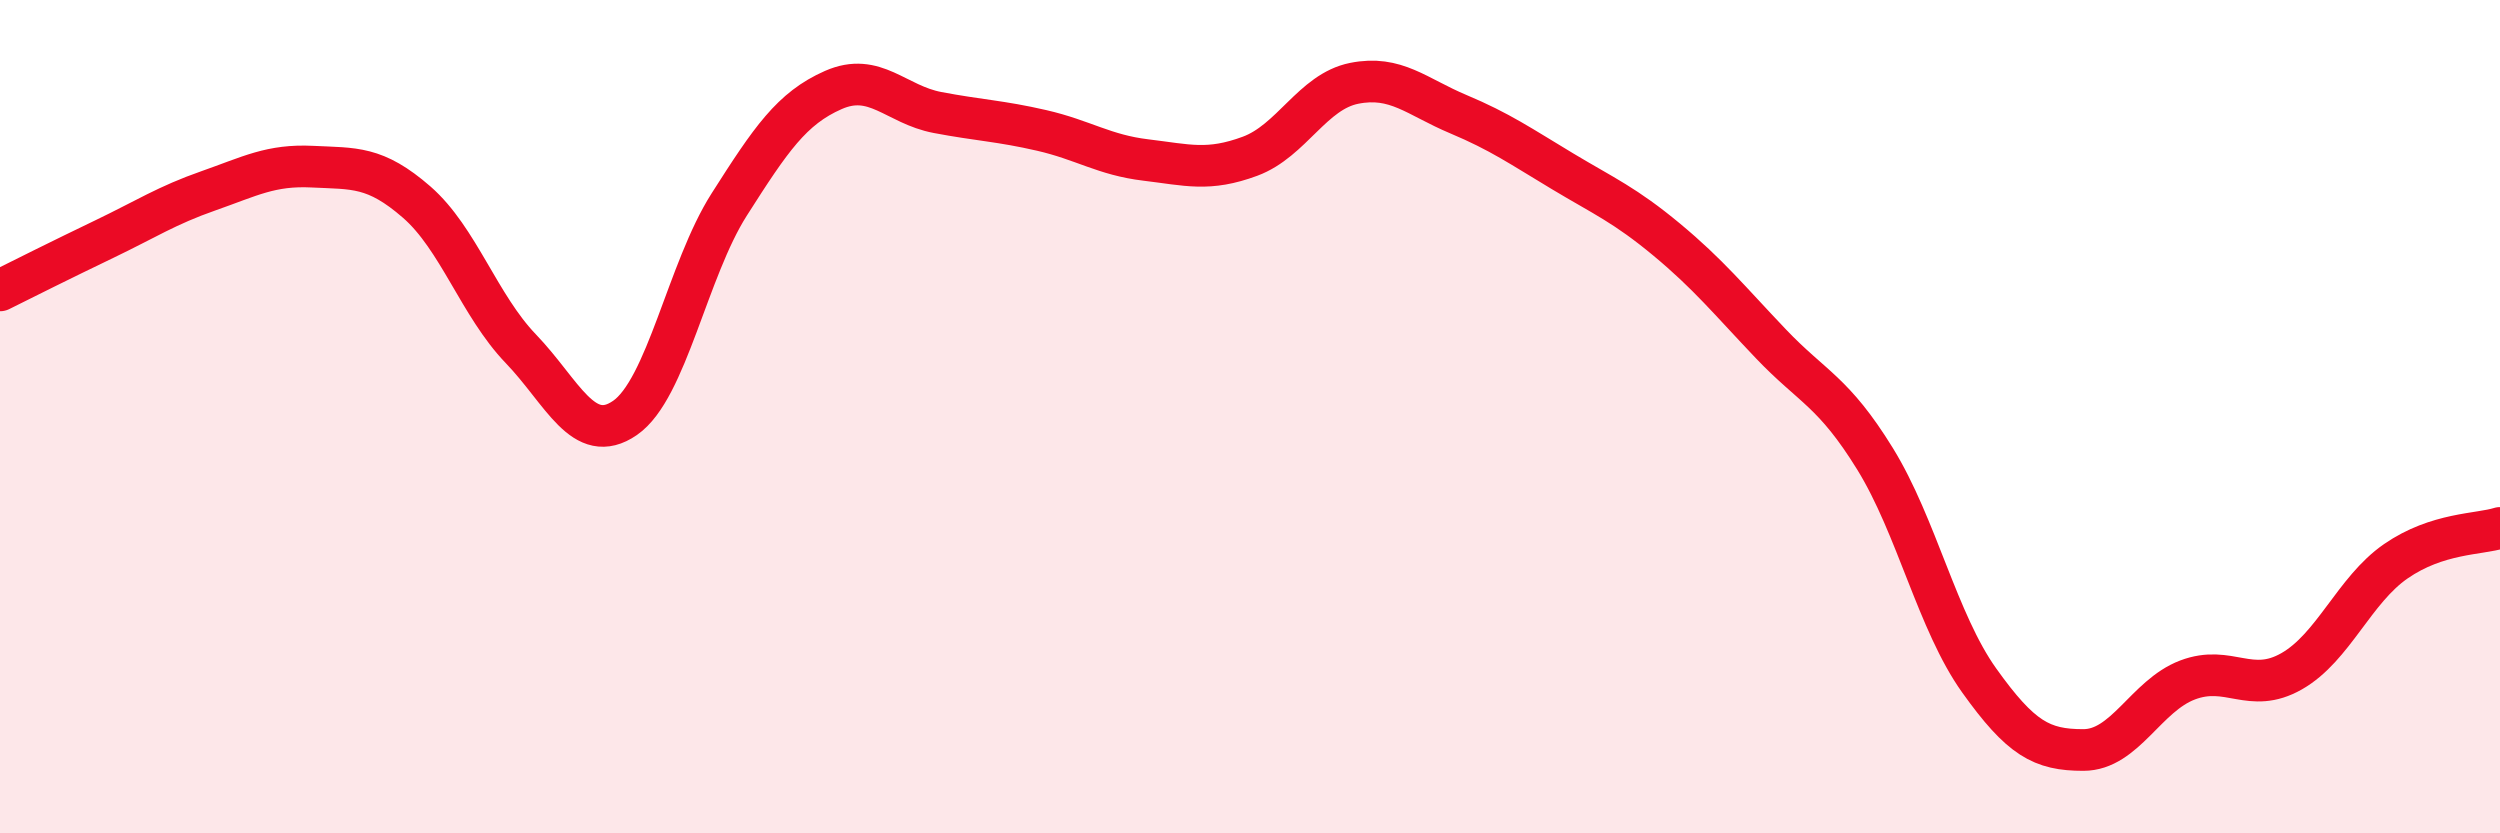
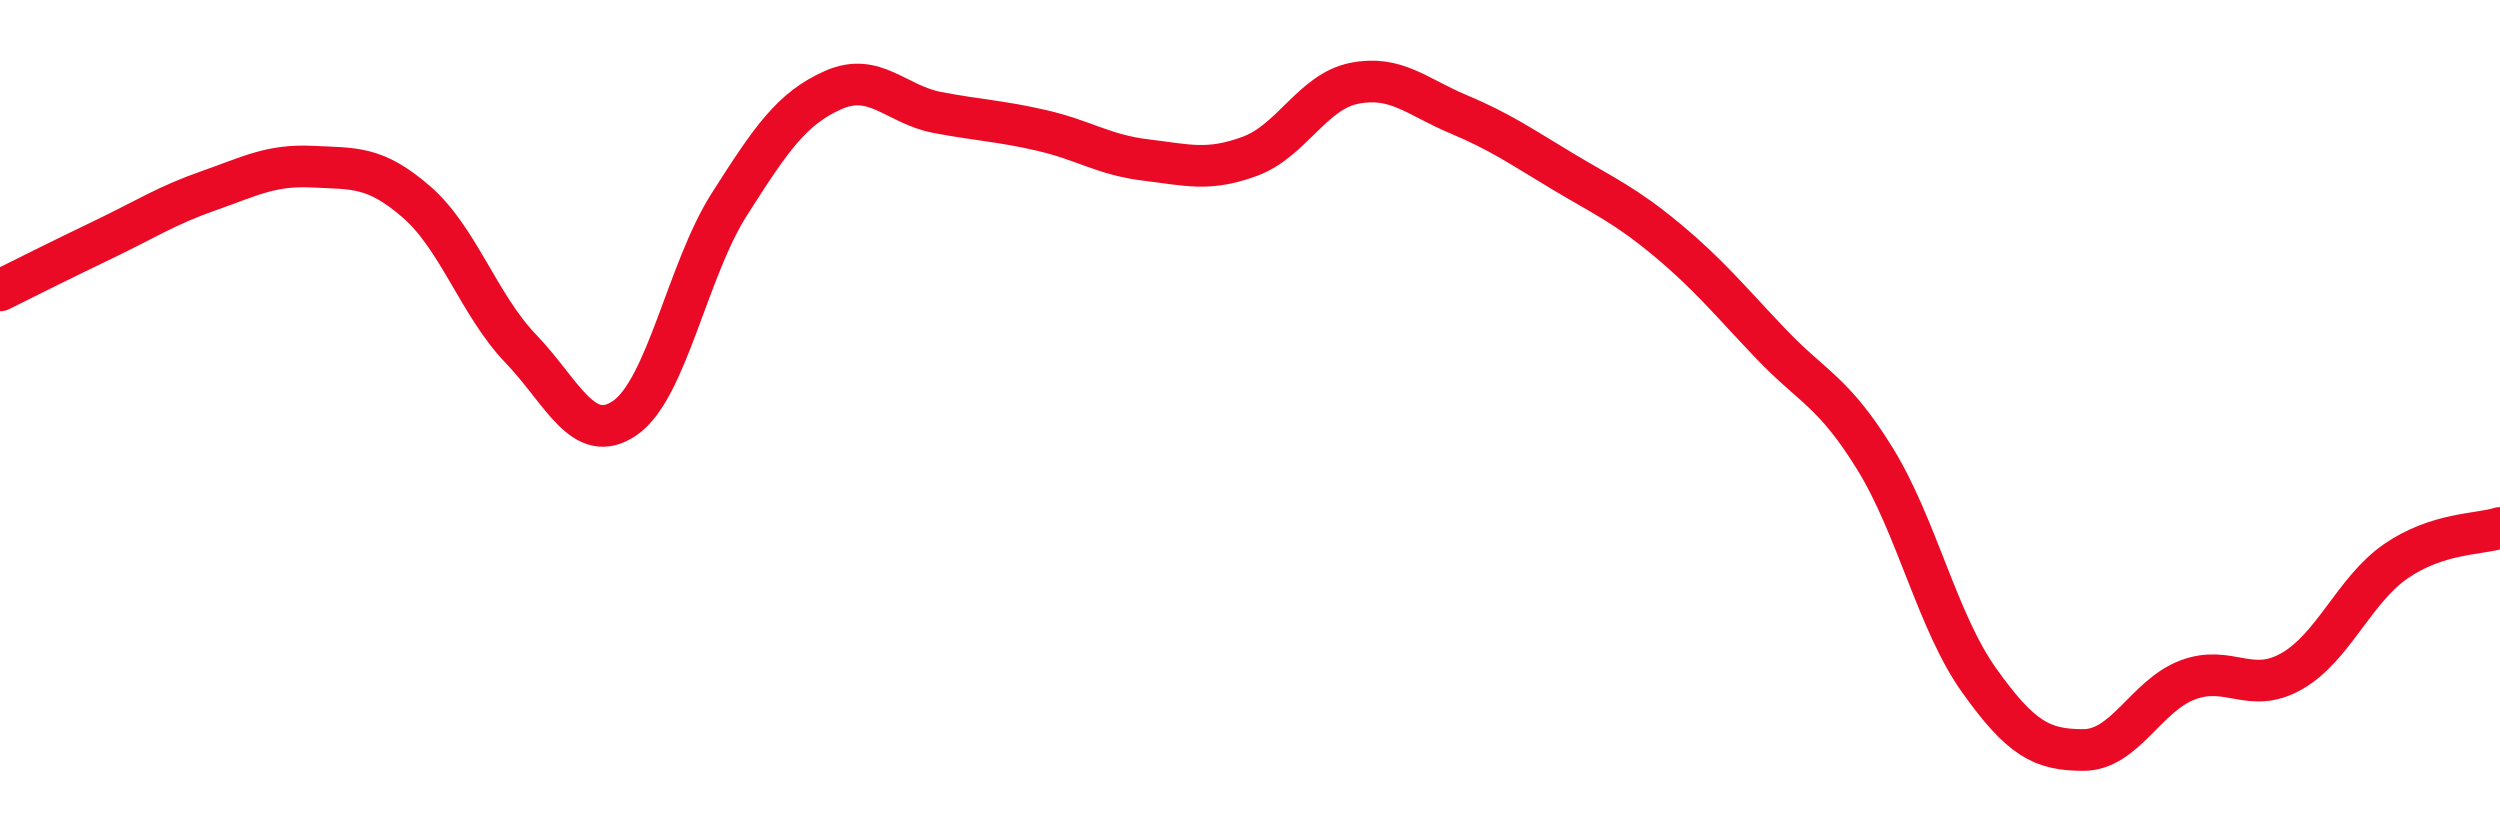
<svg xmlns="http://www.w3.org/2000/svg" width="60" height="20" viewBox="0 0 60 20">
-   <path d="M 0,6.97 C 0.5,6.72 1.5,6.22 2.5,5.74 C 3.5,5.26 4,4.93 5,4.58 C 6,4.23 6.5,3.95 7.5,4 C 8.5,4.05 9,3.98 10,4.85 C 11,5.72 11.5,7.33 12.5,8.37 C 13.5,9.41 14,10.72 15,10.03 C 16,9.34 16.5,6.48 17.5,4.91 C 18.5,3.34 19,2.6 20,2.16 C 21,1.72 21.5,2.51 22.5,2.7 C 23.5,2.89 24,2.9 25,3.13 C 26,3.36 26.5,3.72 27.5,3.84 C 28.5,3.96 29,4.12 30,3.75 C 31,3.38 31.5,2.2 32.5,2 C 33.5,1.8 34,2.32 35,2.74 C 36,3.16 36.5,3.51 37.5,4.11 C 38.5,4.71 39,4.92 40,5.75 C 41,6.58 41.5,7.2 42.5,8.25 C 43.5,9.3 44,9.39 45,11.01 C 46,12.63 46.5,14.93 47.5,16.33 C 48.5,17.73 49,18 50,18 C 51,18 51.5,16.7 52.5,16.32 C 53.5,15.94 54,16.68 55,16.11 C 56,15.54 56.5,14.16 57.5,13.47 C 58.5,12.78 59.5,12.83 60,12.67L60 20L0 20Z" fill="#EB0A25" opacity="0.1" stroke-linecap="round" stroke-linejoin="round" />
  <path d="M 0,6.97 C 0.5,6.72 1.5,6.22 2.5,5.74 C 3.5,5.26 4,4.93 5,4.58 C 6,4.23 6.5,3.95 7.5,4 C 8.5,4.05 9,3.98 10,4.85 C 11,5.72 11.5,7.33 12.5,8.37 C 13.5,9.41 14,10.72 15,10.03 C 16,9.34 16.5,6.48 17.5,4.91 C 18.5,3.34 19,2.6 20,2.16 C 21,1.72 21.5,2.51 22.5,2.7 C 23.5,2.89 24,2.9 25,3.13 C 26,3.36 26.5,3.72 27.5,3.84 C 28.5,3.96 29,4.12 30,3.75 C 31,3.38 31.5,2.2 32.5,2 C 33.5,1.8 34,2.32 35,2.74 C 36,3.16 36.5,3.51 37.5,4.11 C 38.5,4.71 39,4.92 40,5.75 C 41,6.58 41.5,7.2 42.5,8.25 C 43.5,9.3 44,9.39 45,11.01 C 46,12.63 46.5,14.93 47.5,16.33 C 48.5,17.73 49,18 50,18 C 51,18 51.5,16.7 52.5,16.32 C 53.5,15.94 54,16.68 55,16.11 C 56,15.54 56.5,14.16 57.5,13.47 C 58.5,12.78 59.5,12.83 60,12.67" stroke="#EB0A25" stroke-width="1" fill="none" stroke-linecap="round" stroke-linejoin="round" />
</svg>